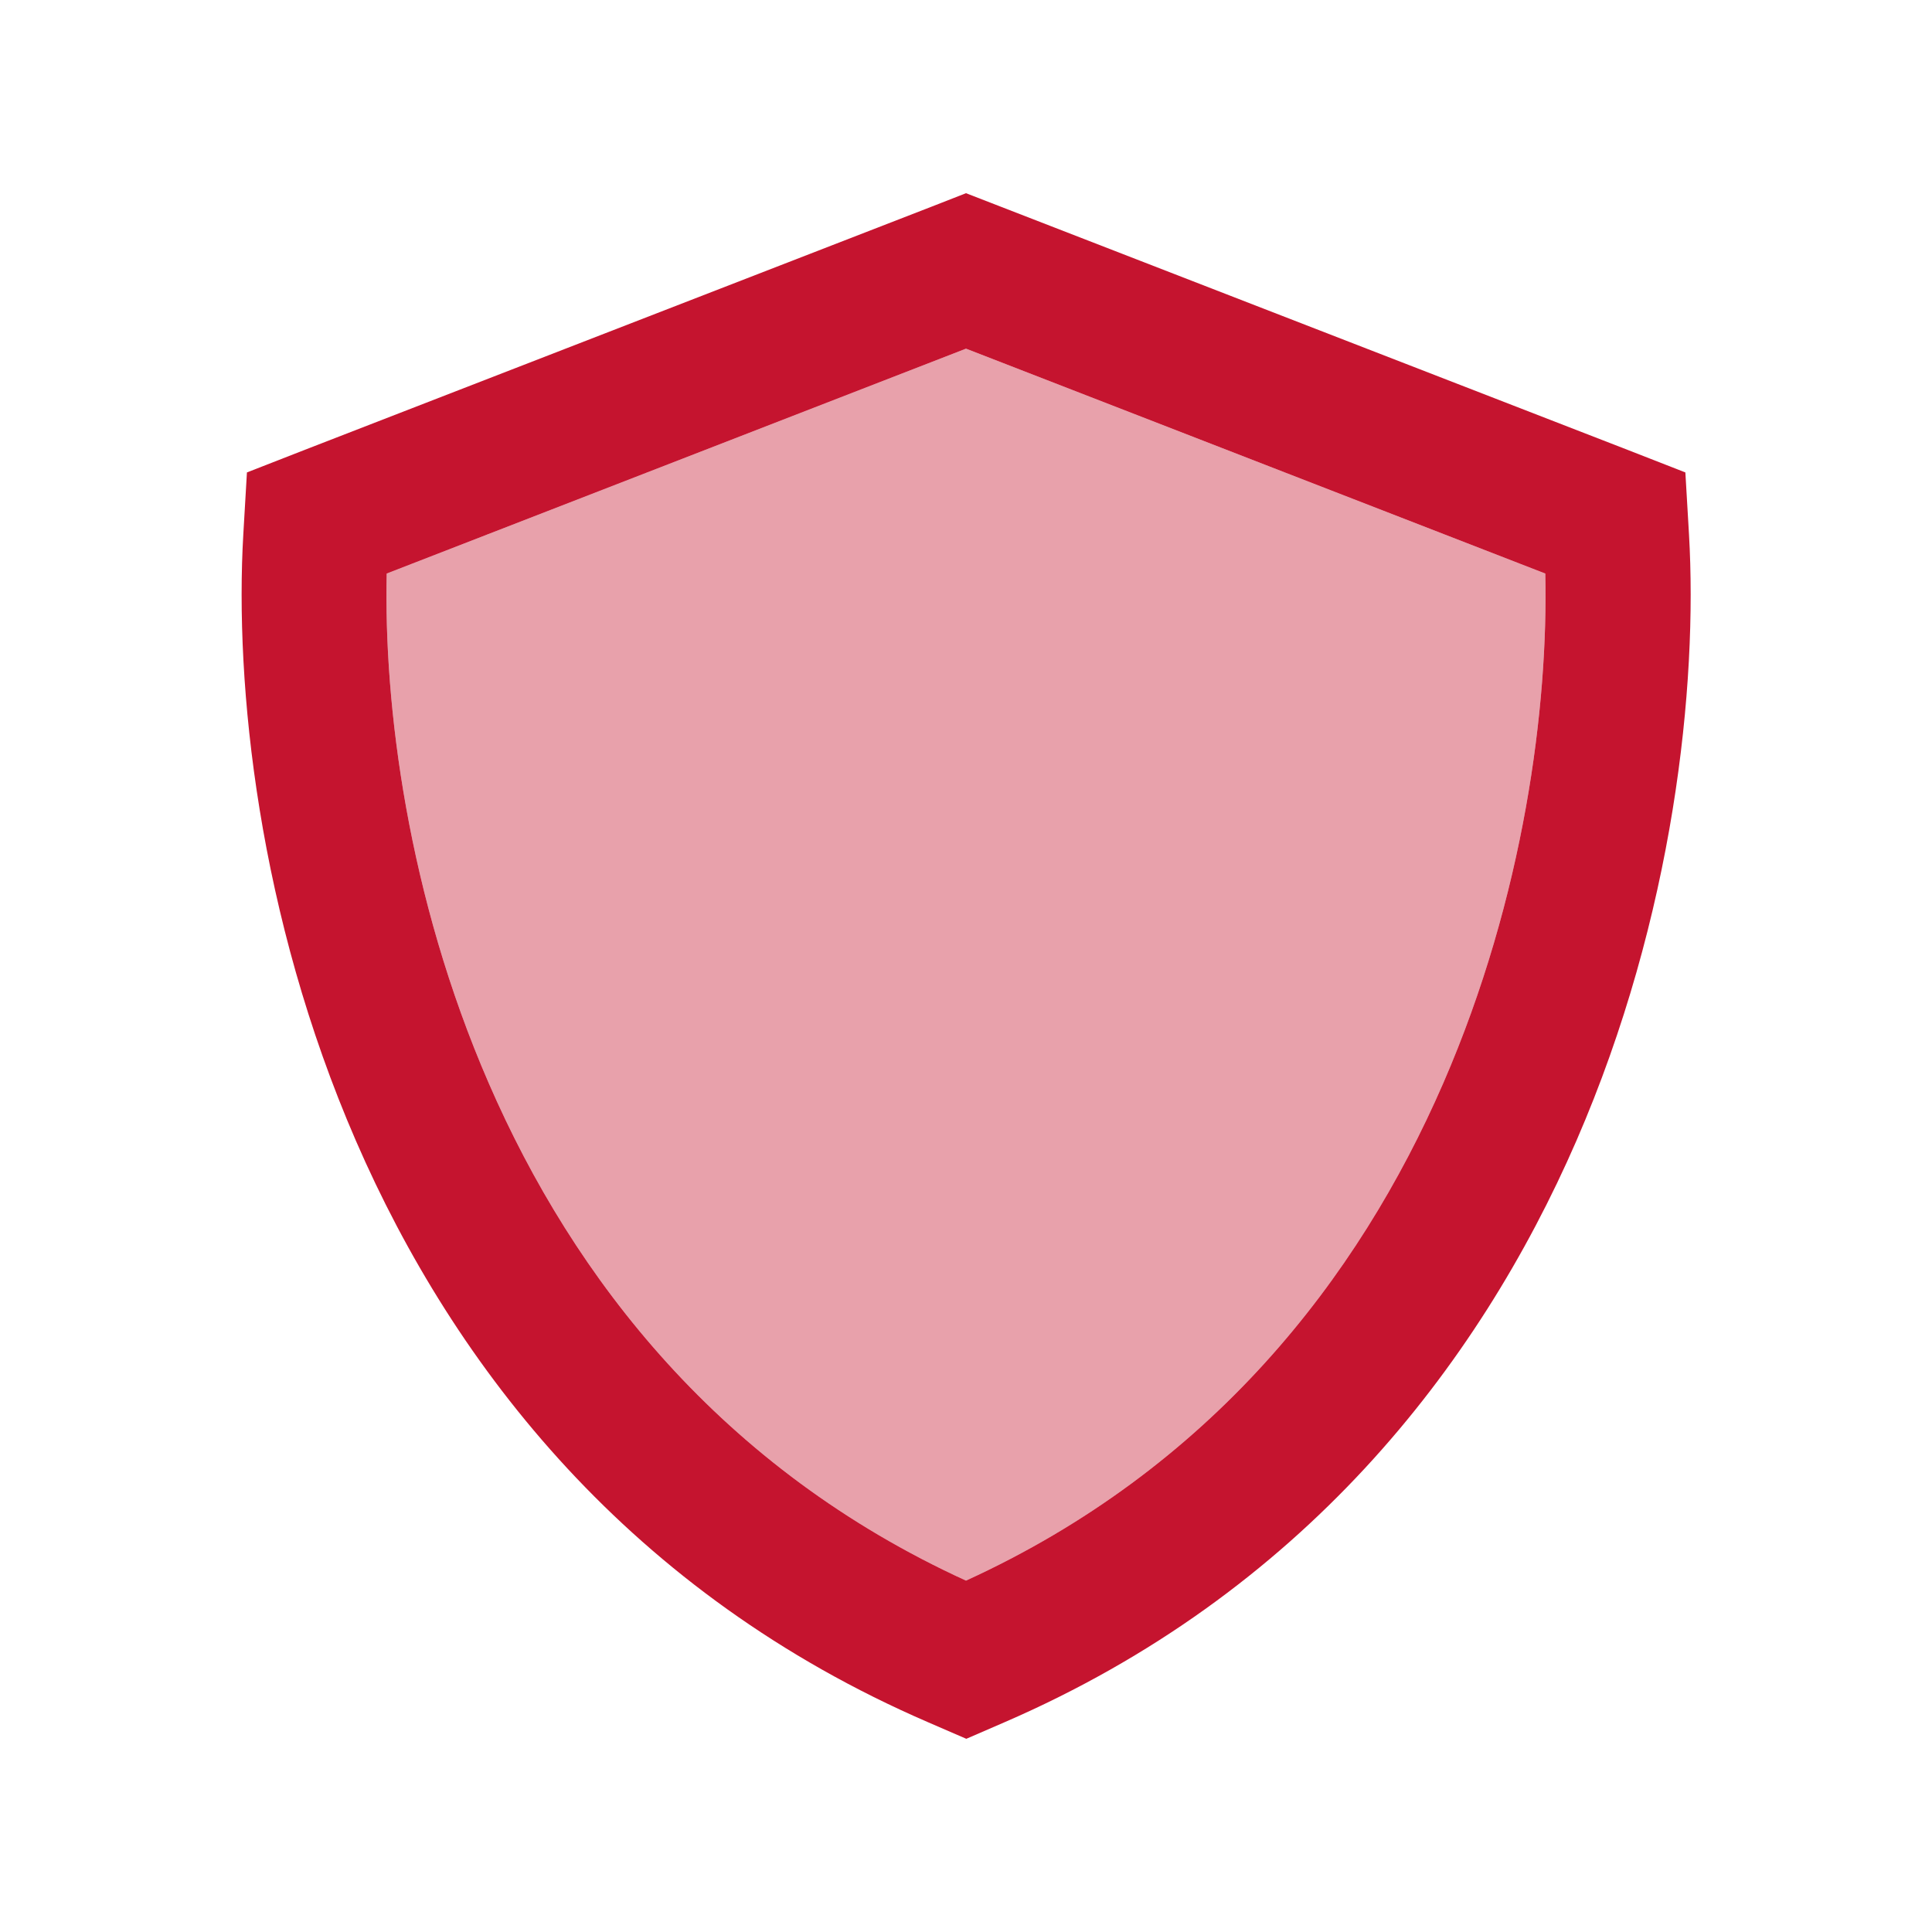
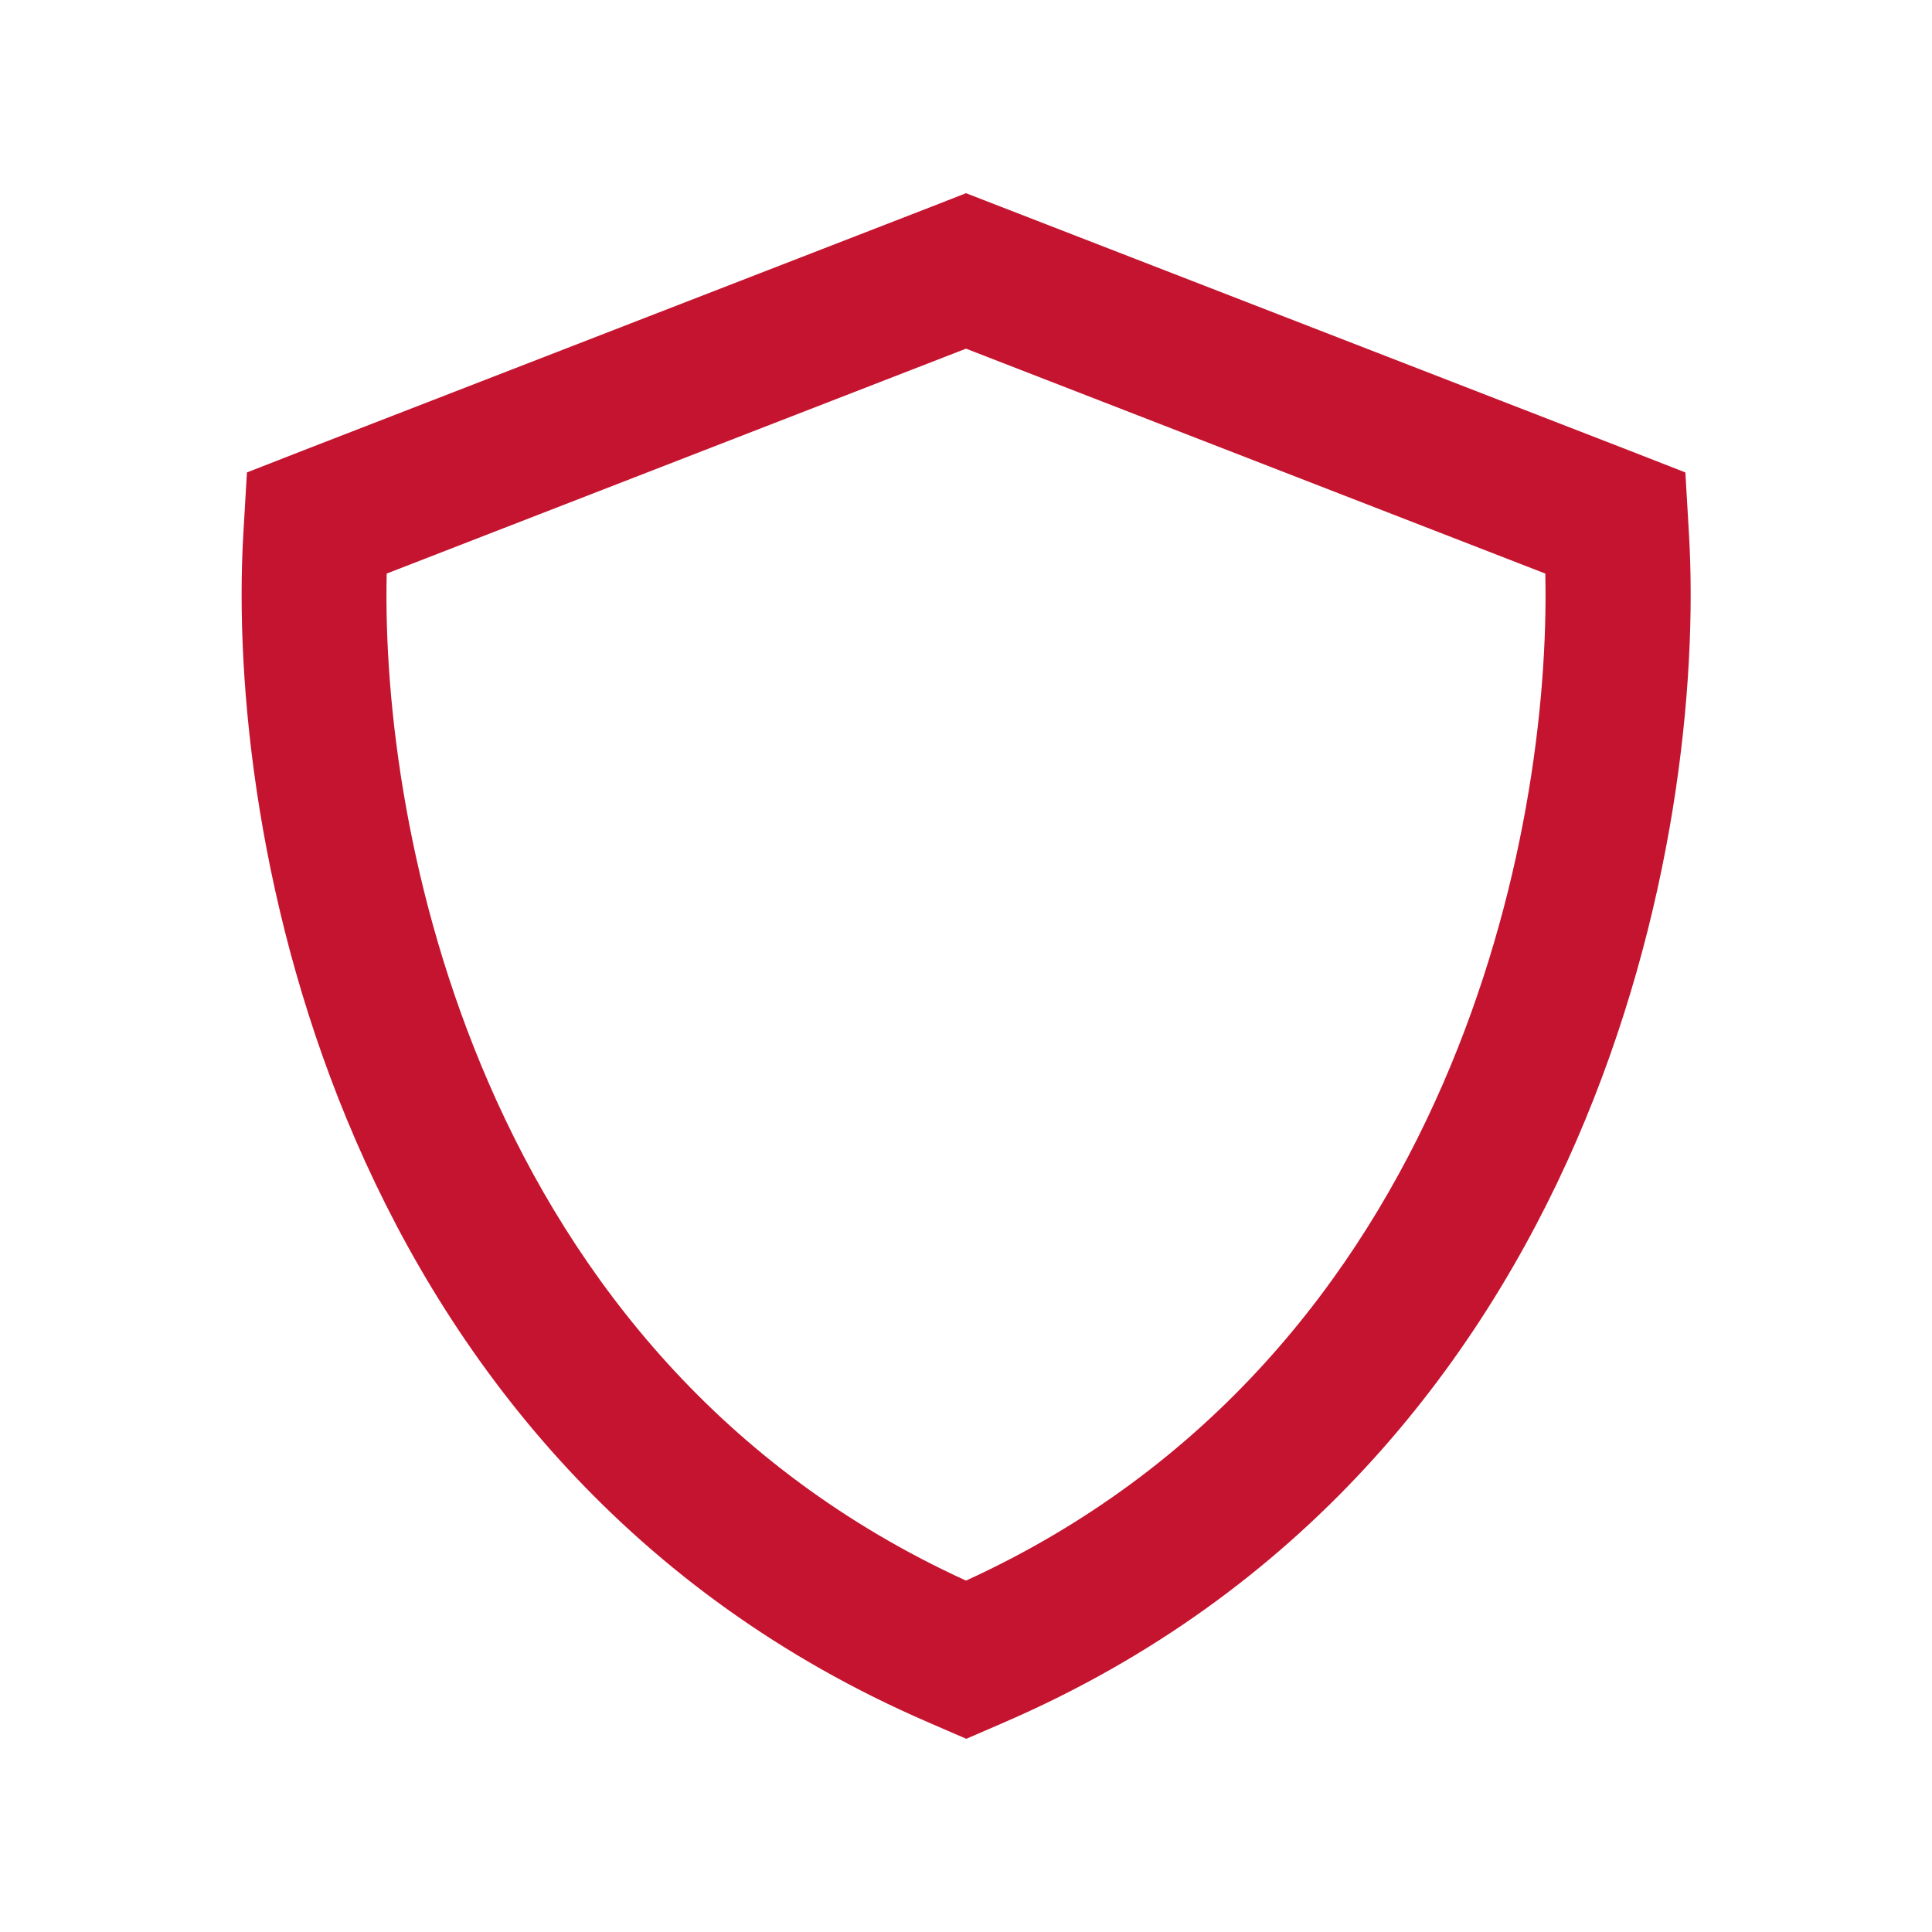
<svg xmlns="http://www.w3.org/2000/svg" viewBox="0 0 640 640">
-   <path opacity=".4" fill="#c5142f" d="M128.1 190C127.1 233.5 135 296.9 161.9 358.8C190.1 423.7 238.9 486.5 320 523.6C401.1 486.5 449.9 423.7 478.1 358.8C505 296.9 512.9 233.5 511.9 190L320 115.5L128.1 190z" />
  <path fill="#c5142f" d="M320 115.5L128.1 190C127.1 233.5 135 296.9 161.9 358.8C190.1 423.7 238.9 486.5 320 523.6C401.1 486.5 449.9 423.7 478.1 358.8C505 296.9 512.9 233.5 511.9 190L320 115.5zM558.3 156.5L559.5 177C562.4 227 554.6 303.3 522.2 377.9C489.5 453.1 431.1 527.9 332.8 570.5L320.1 576L307.4 570.5C208.9 527.9 150.6 453.2 117.9 377.9C85.5 303.3 77.7 226.9 80.6 177L81.8 156.5L101 149L308.5 68.5L320 64L331.6 68.5L539.1 149L558.3 156.5z" />
</svg>